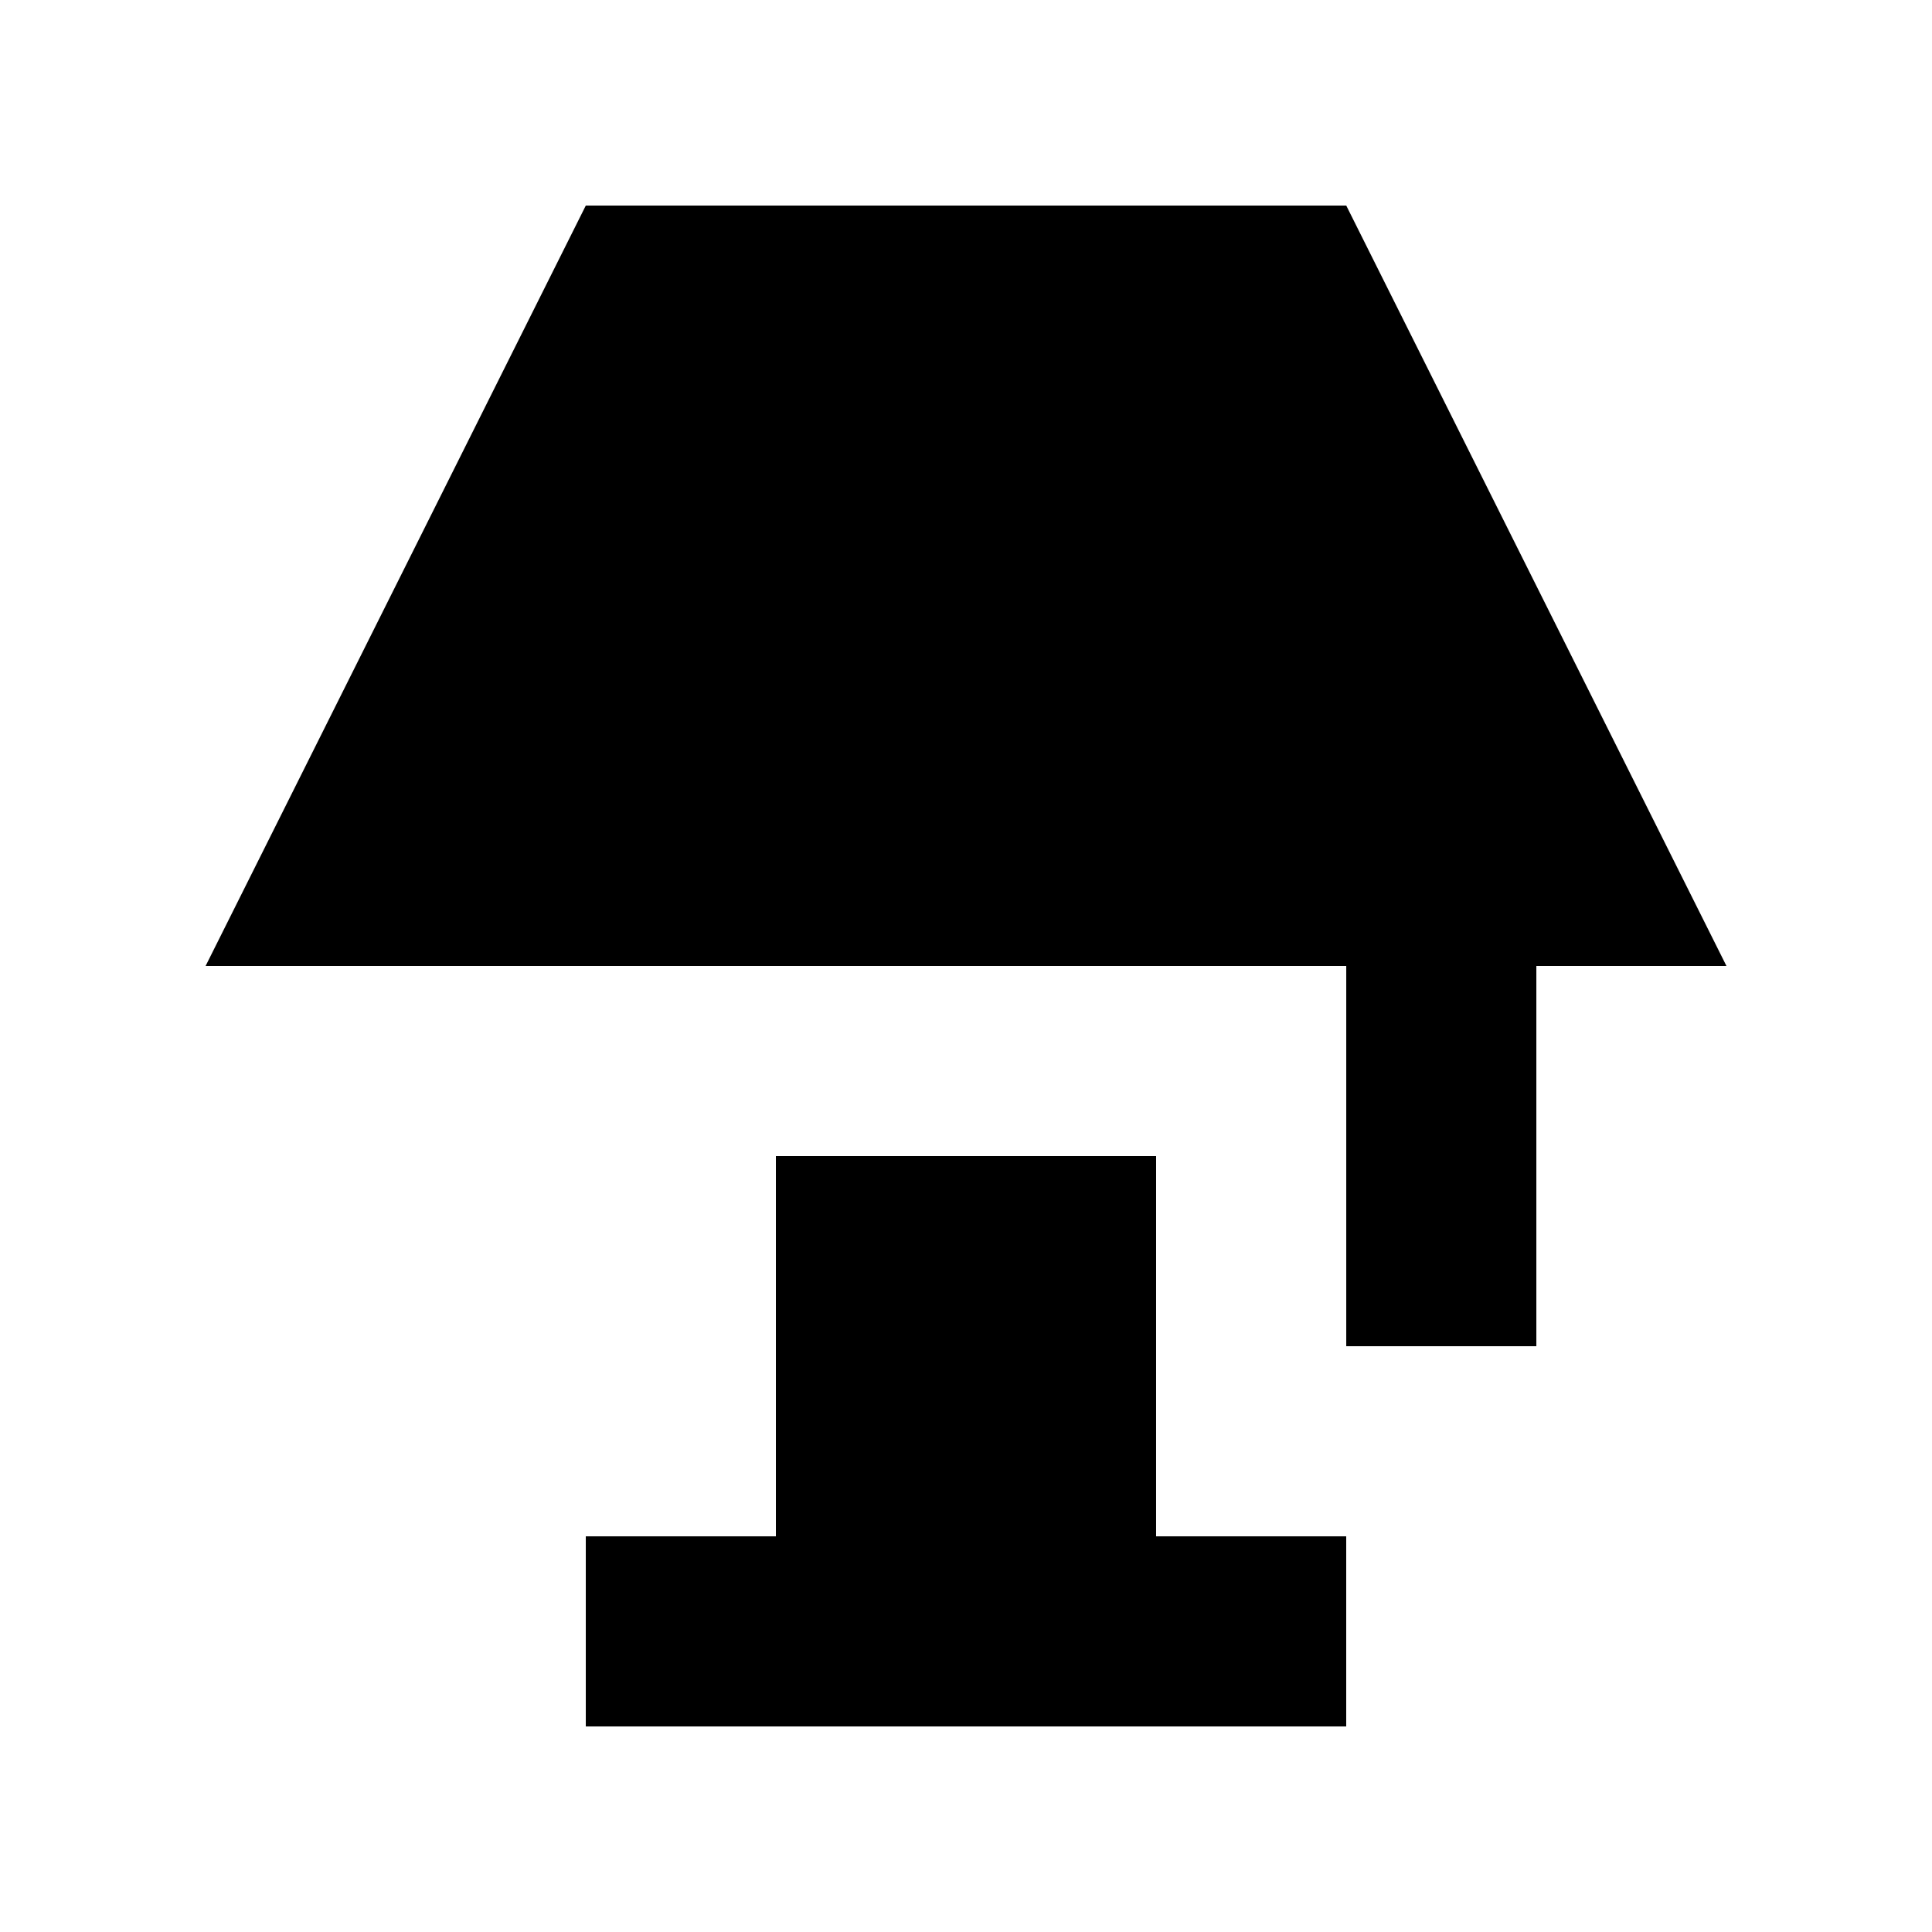
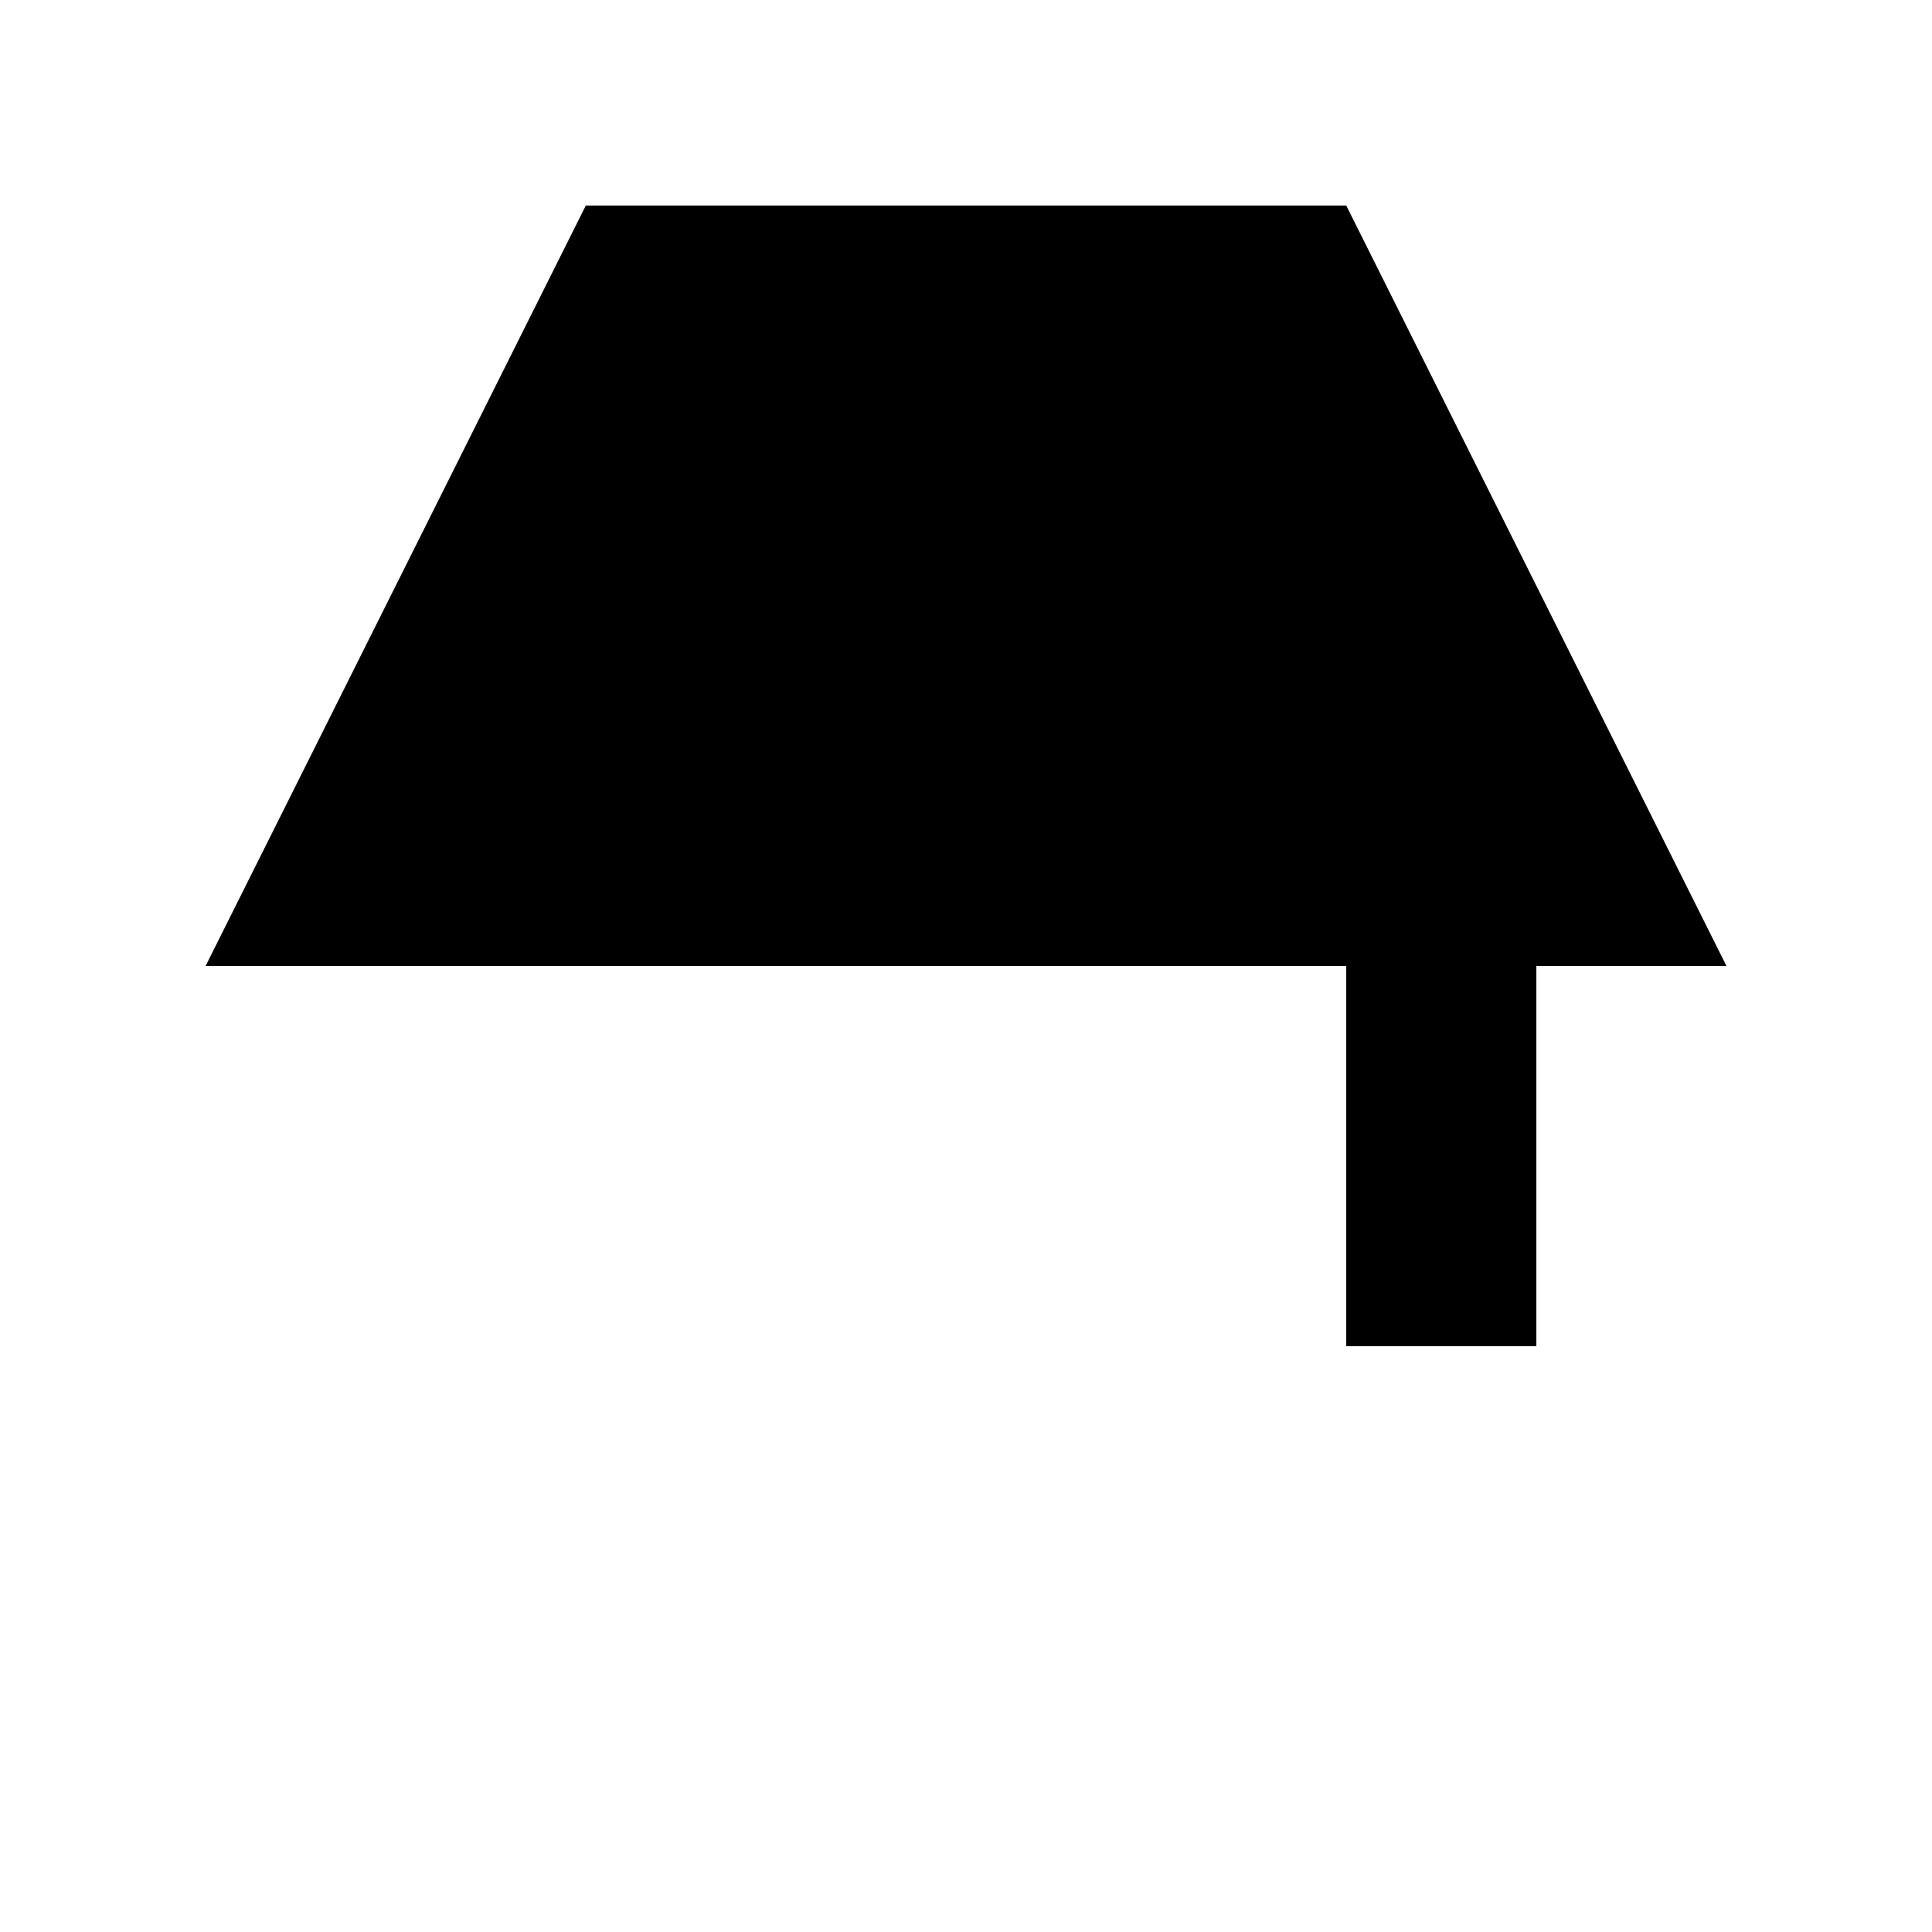
<svg xmlns="http://www.w3.org/2000/svg" fill="#000000" width="800px" height="800px" version="1.1" viewBox="144 144 512 512">
  <g>
    <path d="m299.24 198.48-100.76 201.52h302.29v100.76h50.379v-100.76h50.383l-100.76-201.52z" />
-     <path d="m450.38 450.38h-100.76v100.76h-50.379v50.383h201.52v-50.383h-50.383z" />
  </g>
</svg>